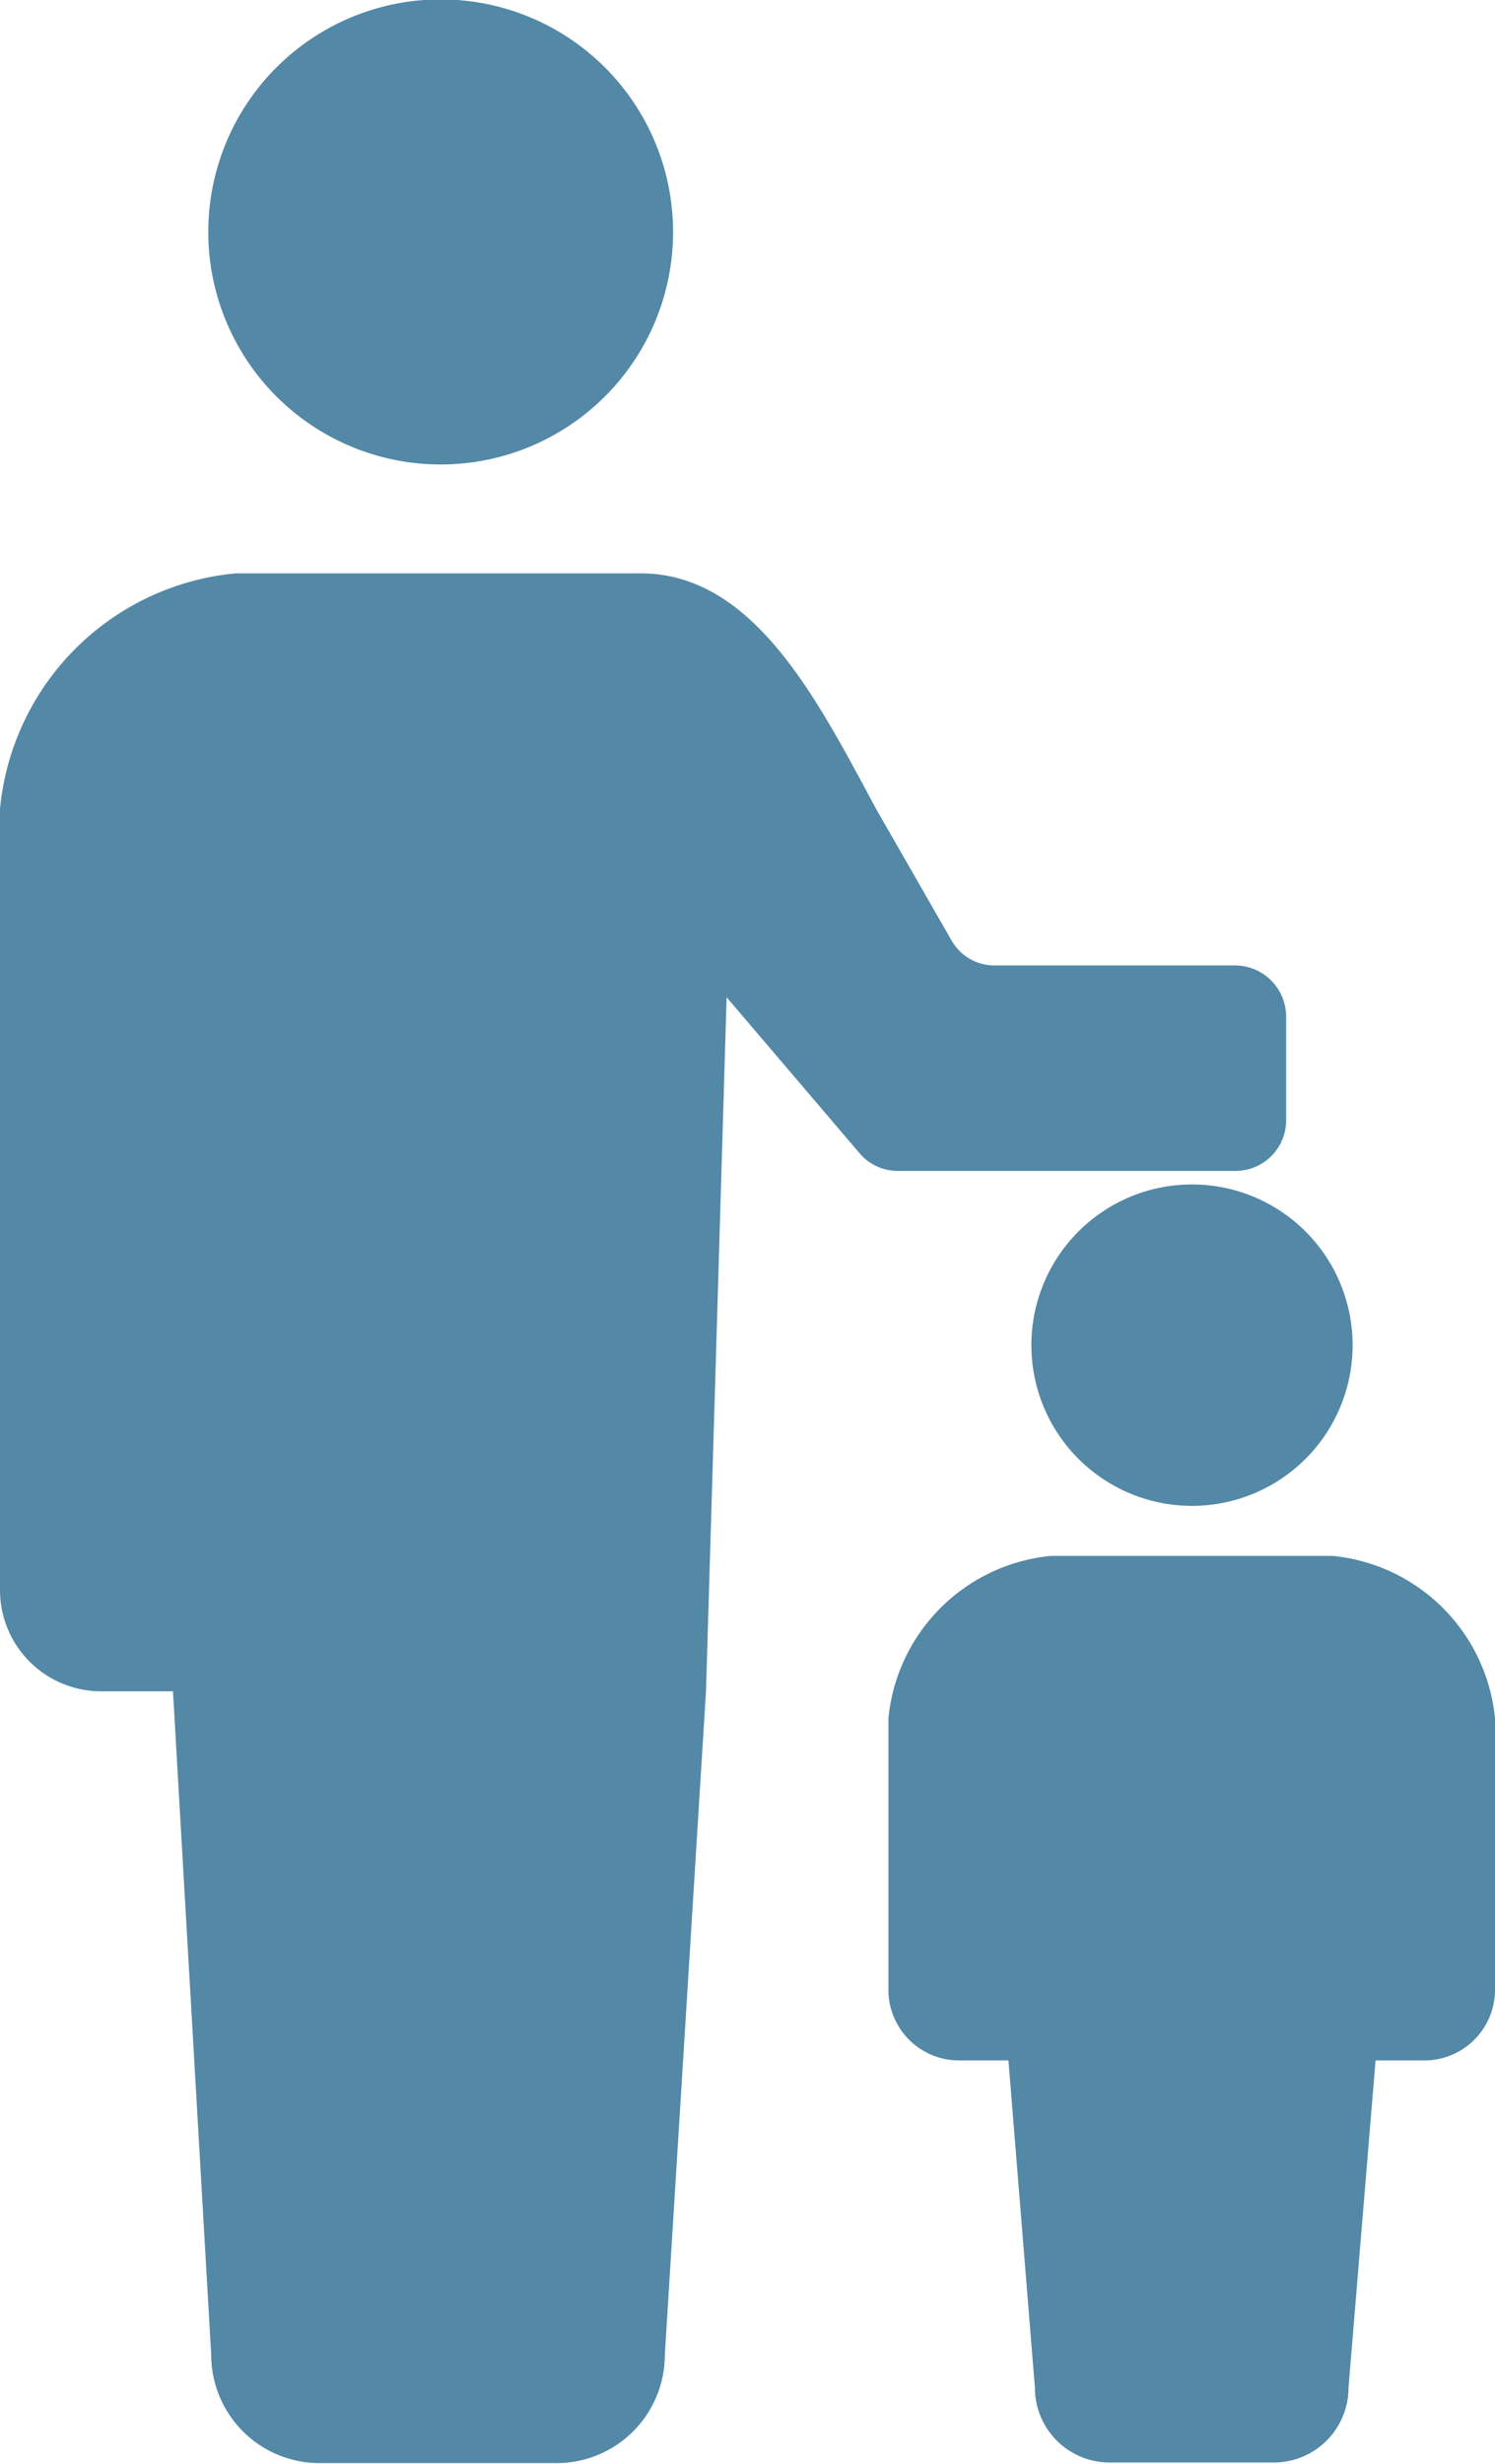
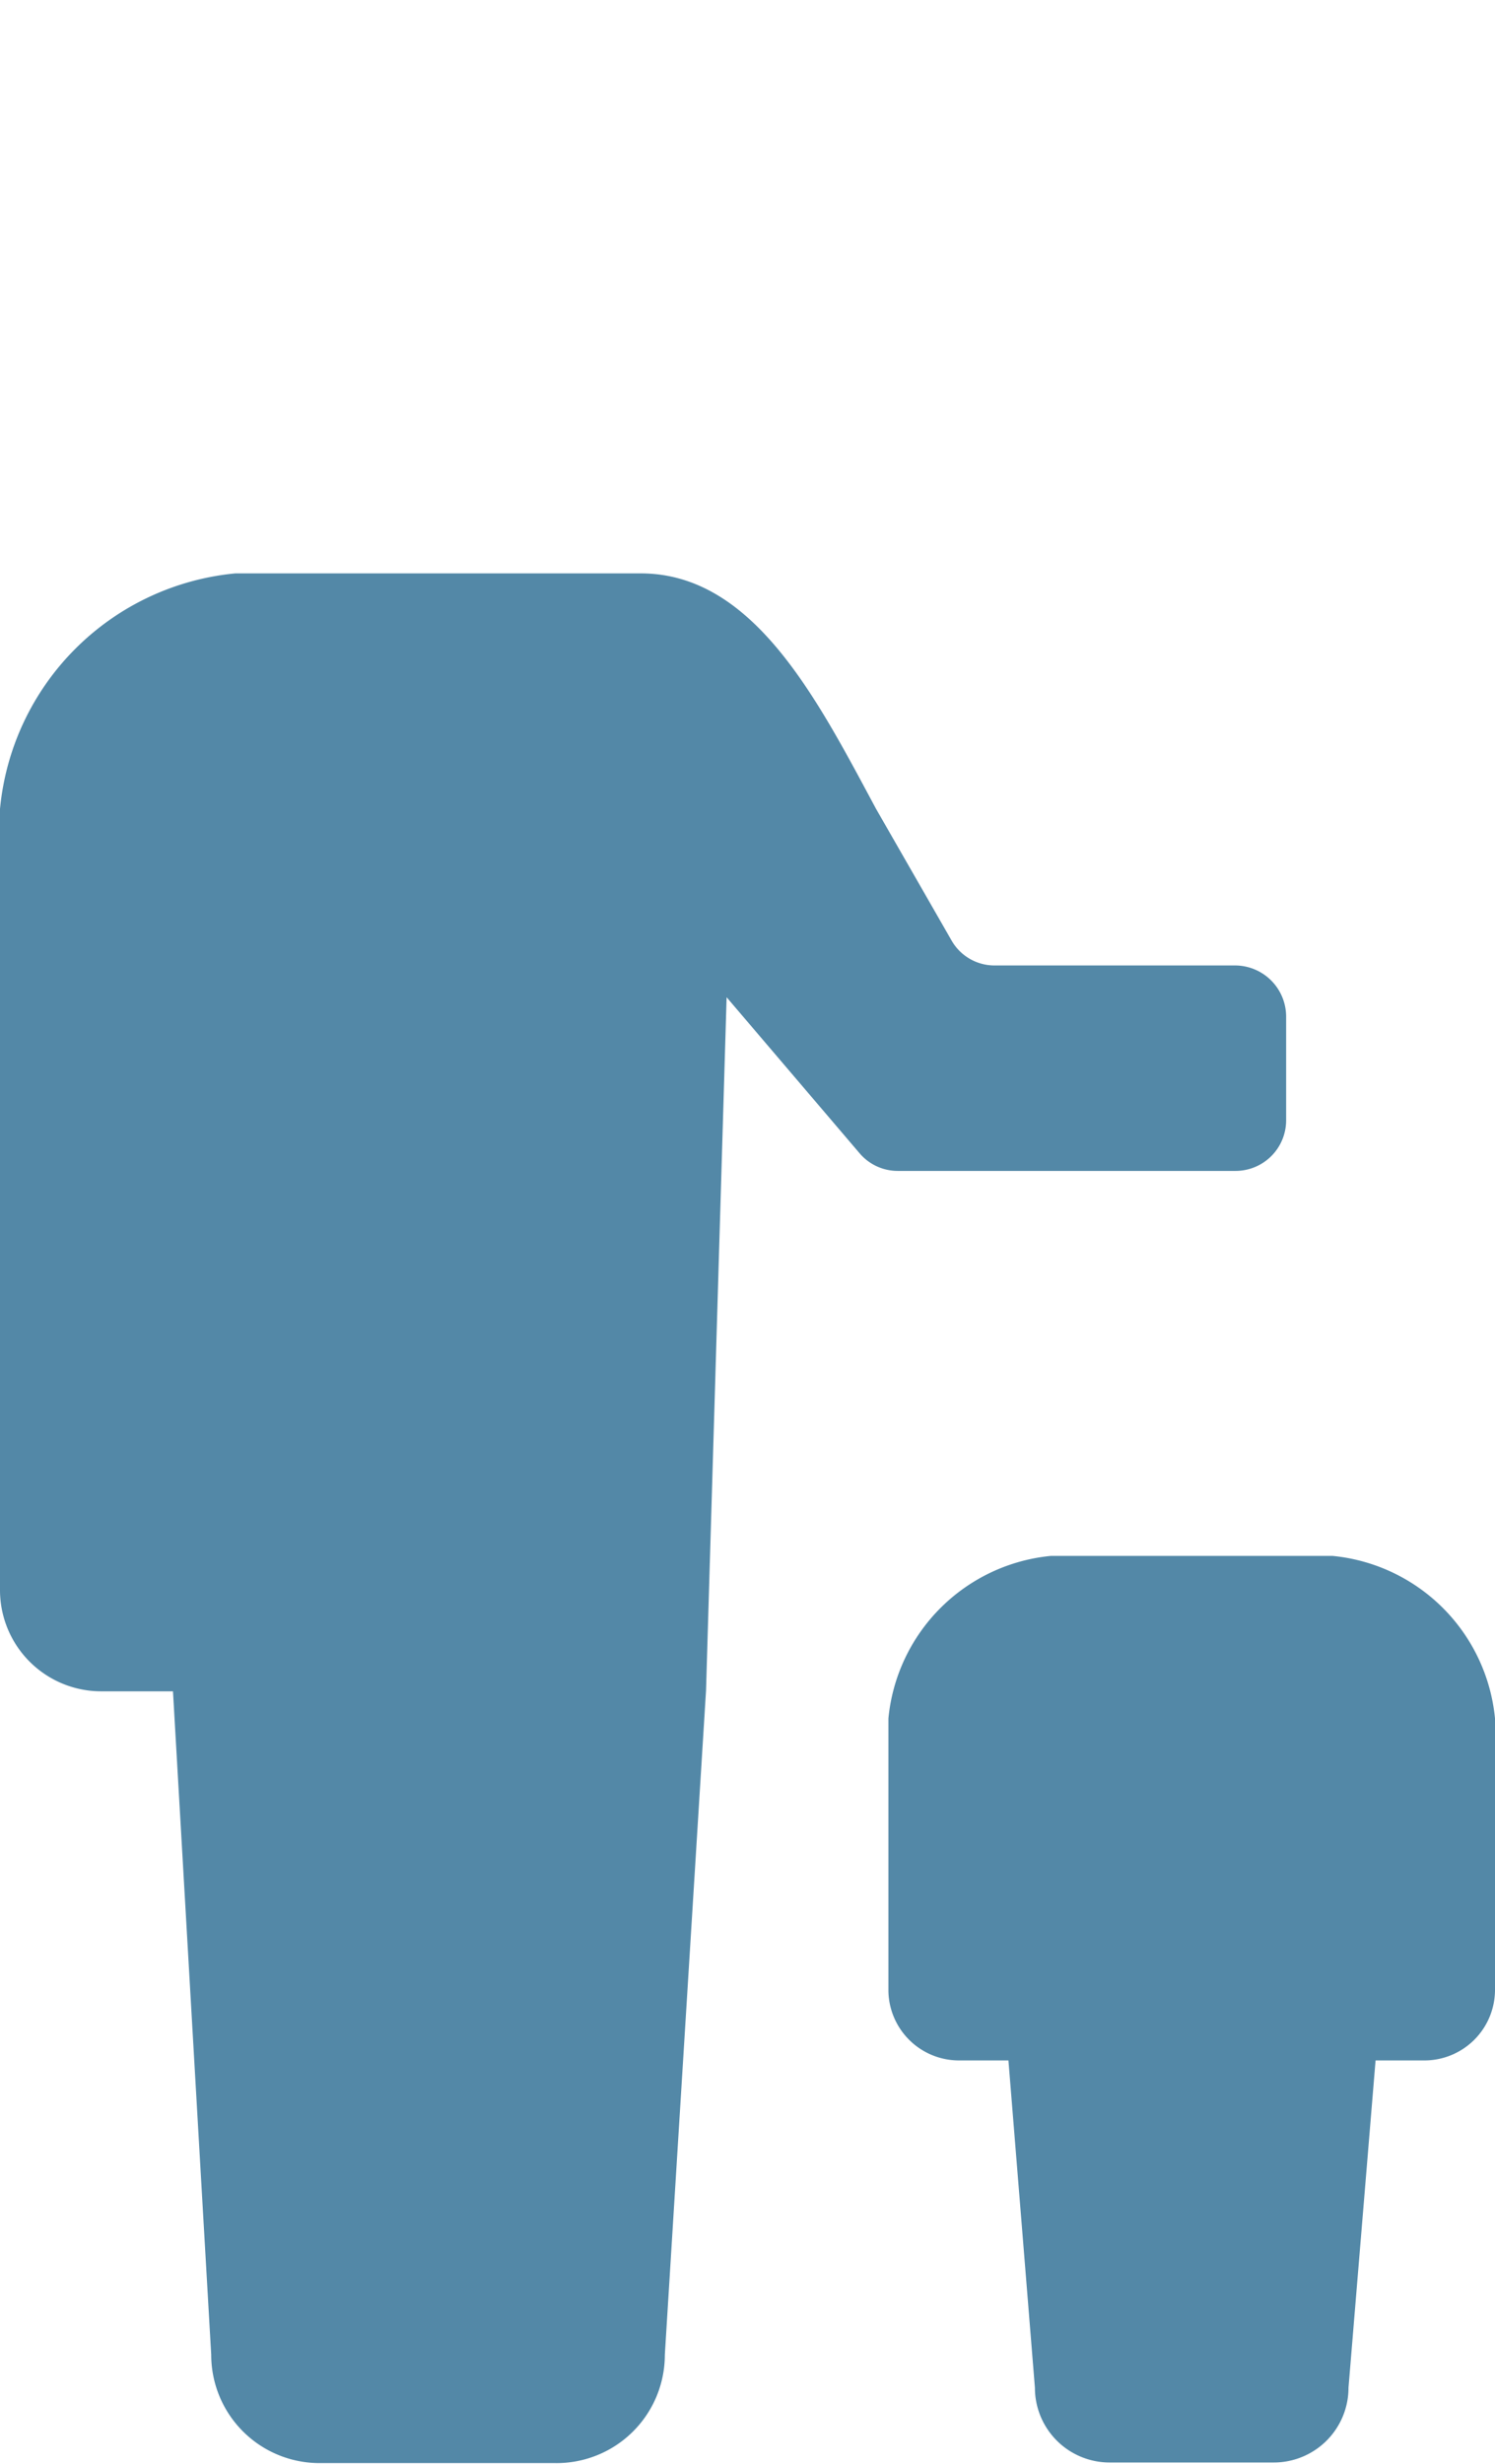
<svg xmlns="http://www.w3.org/2000/svg" viewBox="0 0 25.41 41.86">
  <defs>
    <style>.cls-1{fill:#5388a7;}</style>
  </defs>
  <g id="レイヤー_2" data-name="レイヤー 2">
    <g id="アートボード2">
-       <path class="cls-1" d="M7.49,7.89A3.95,3.95,0,1,0,3.54,3.94,3.95,3.95,0,0,0,7.49,7.89Z" />
+       <path class="cls-1" d="M7.49,7.89Z" />
      <path class="cls-1" d="M21,19.89a.86.86,0,0,0,.86-.85V17.26A.87.87,0,0,0,21,16.4H16.91a.84.84,0,0,1-.74-.43l-1.28-2.23c-1-1.86-2.08-4-4-4H4a4.44,4.44,0,0,0-4,4V27a1.72,1.72,0,0,0,1.73,1.73H2.94L3.59,40a1.84,1.84,0,0,0,1.84,1.84h4A1.84,1.84,0,0,0,11.3,40L12,28.72l.35-11.78,2.26,2.65a.85.85,0,0,0,.65.3Z" />
-       <path class="cls-1" d="M17.53,22.85a2.73,2.73,0,1,0,2.73-2.73A2.73,2.73,0,0,0,17.53,22.85Z" />
      <path class="cls-1" d="M22.65,26.43H17.86a3.07,3.07,0,0,0-2.76,2.76v4.64A1.2,1.2,0,0,0,16.3,35h.84l.45,5.56a1.27,1.27,0,0,0,1.27,1.27h2.79a1.27,1.27,0,0,0,1.27-1.27L23.38,35h.83a1.2,1.2,0,0,0,1.2-1.2V29.19A3.07,3.07,0,0,0,22.65,26.43Z" />
    </g>
  </g>
</svg>